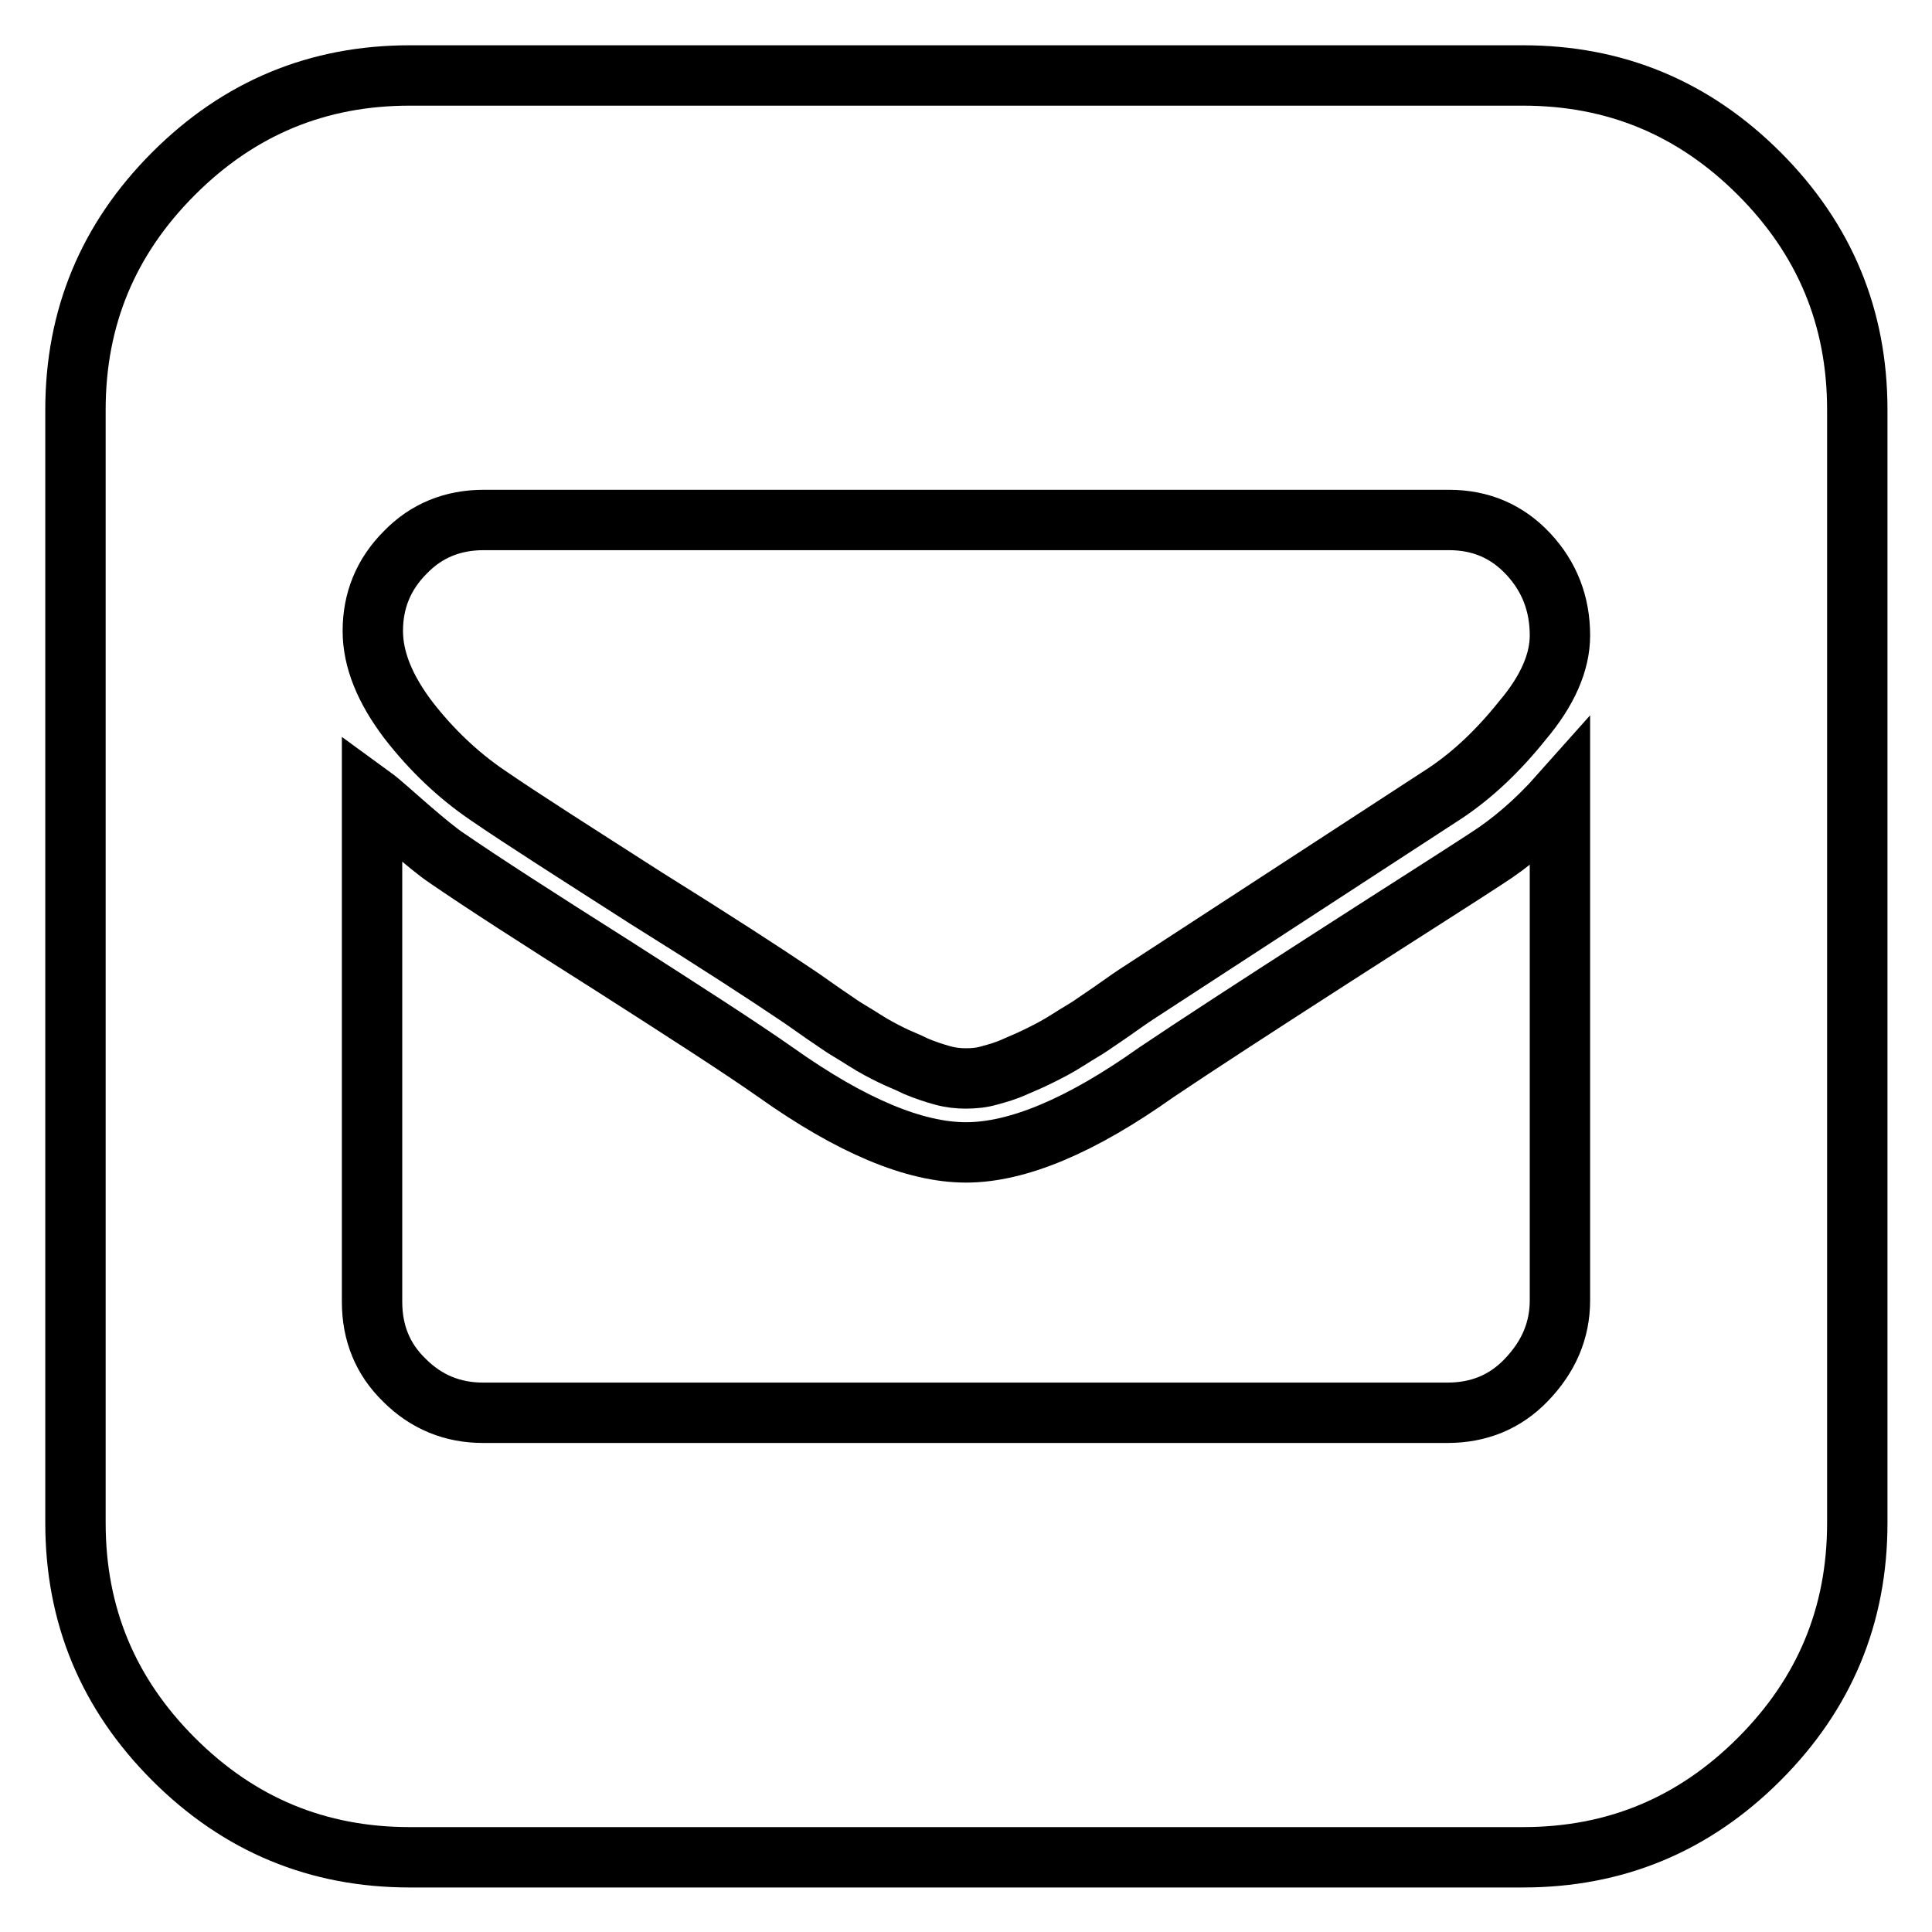
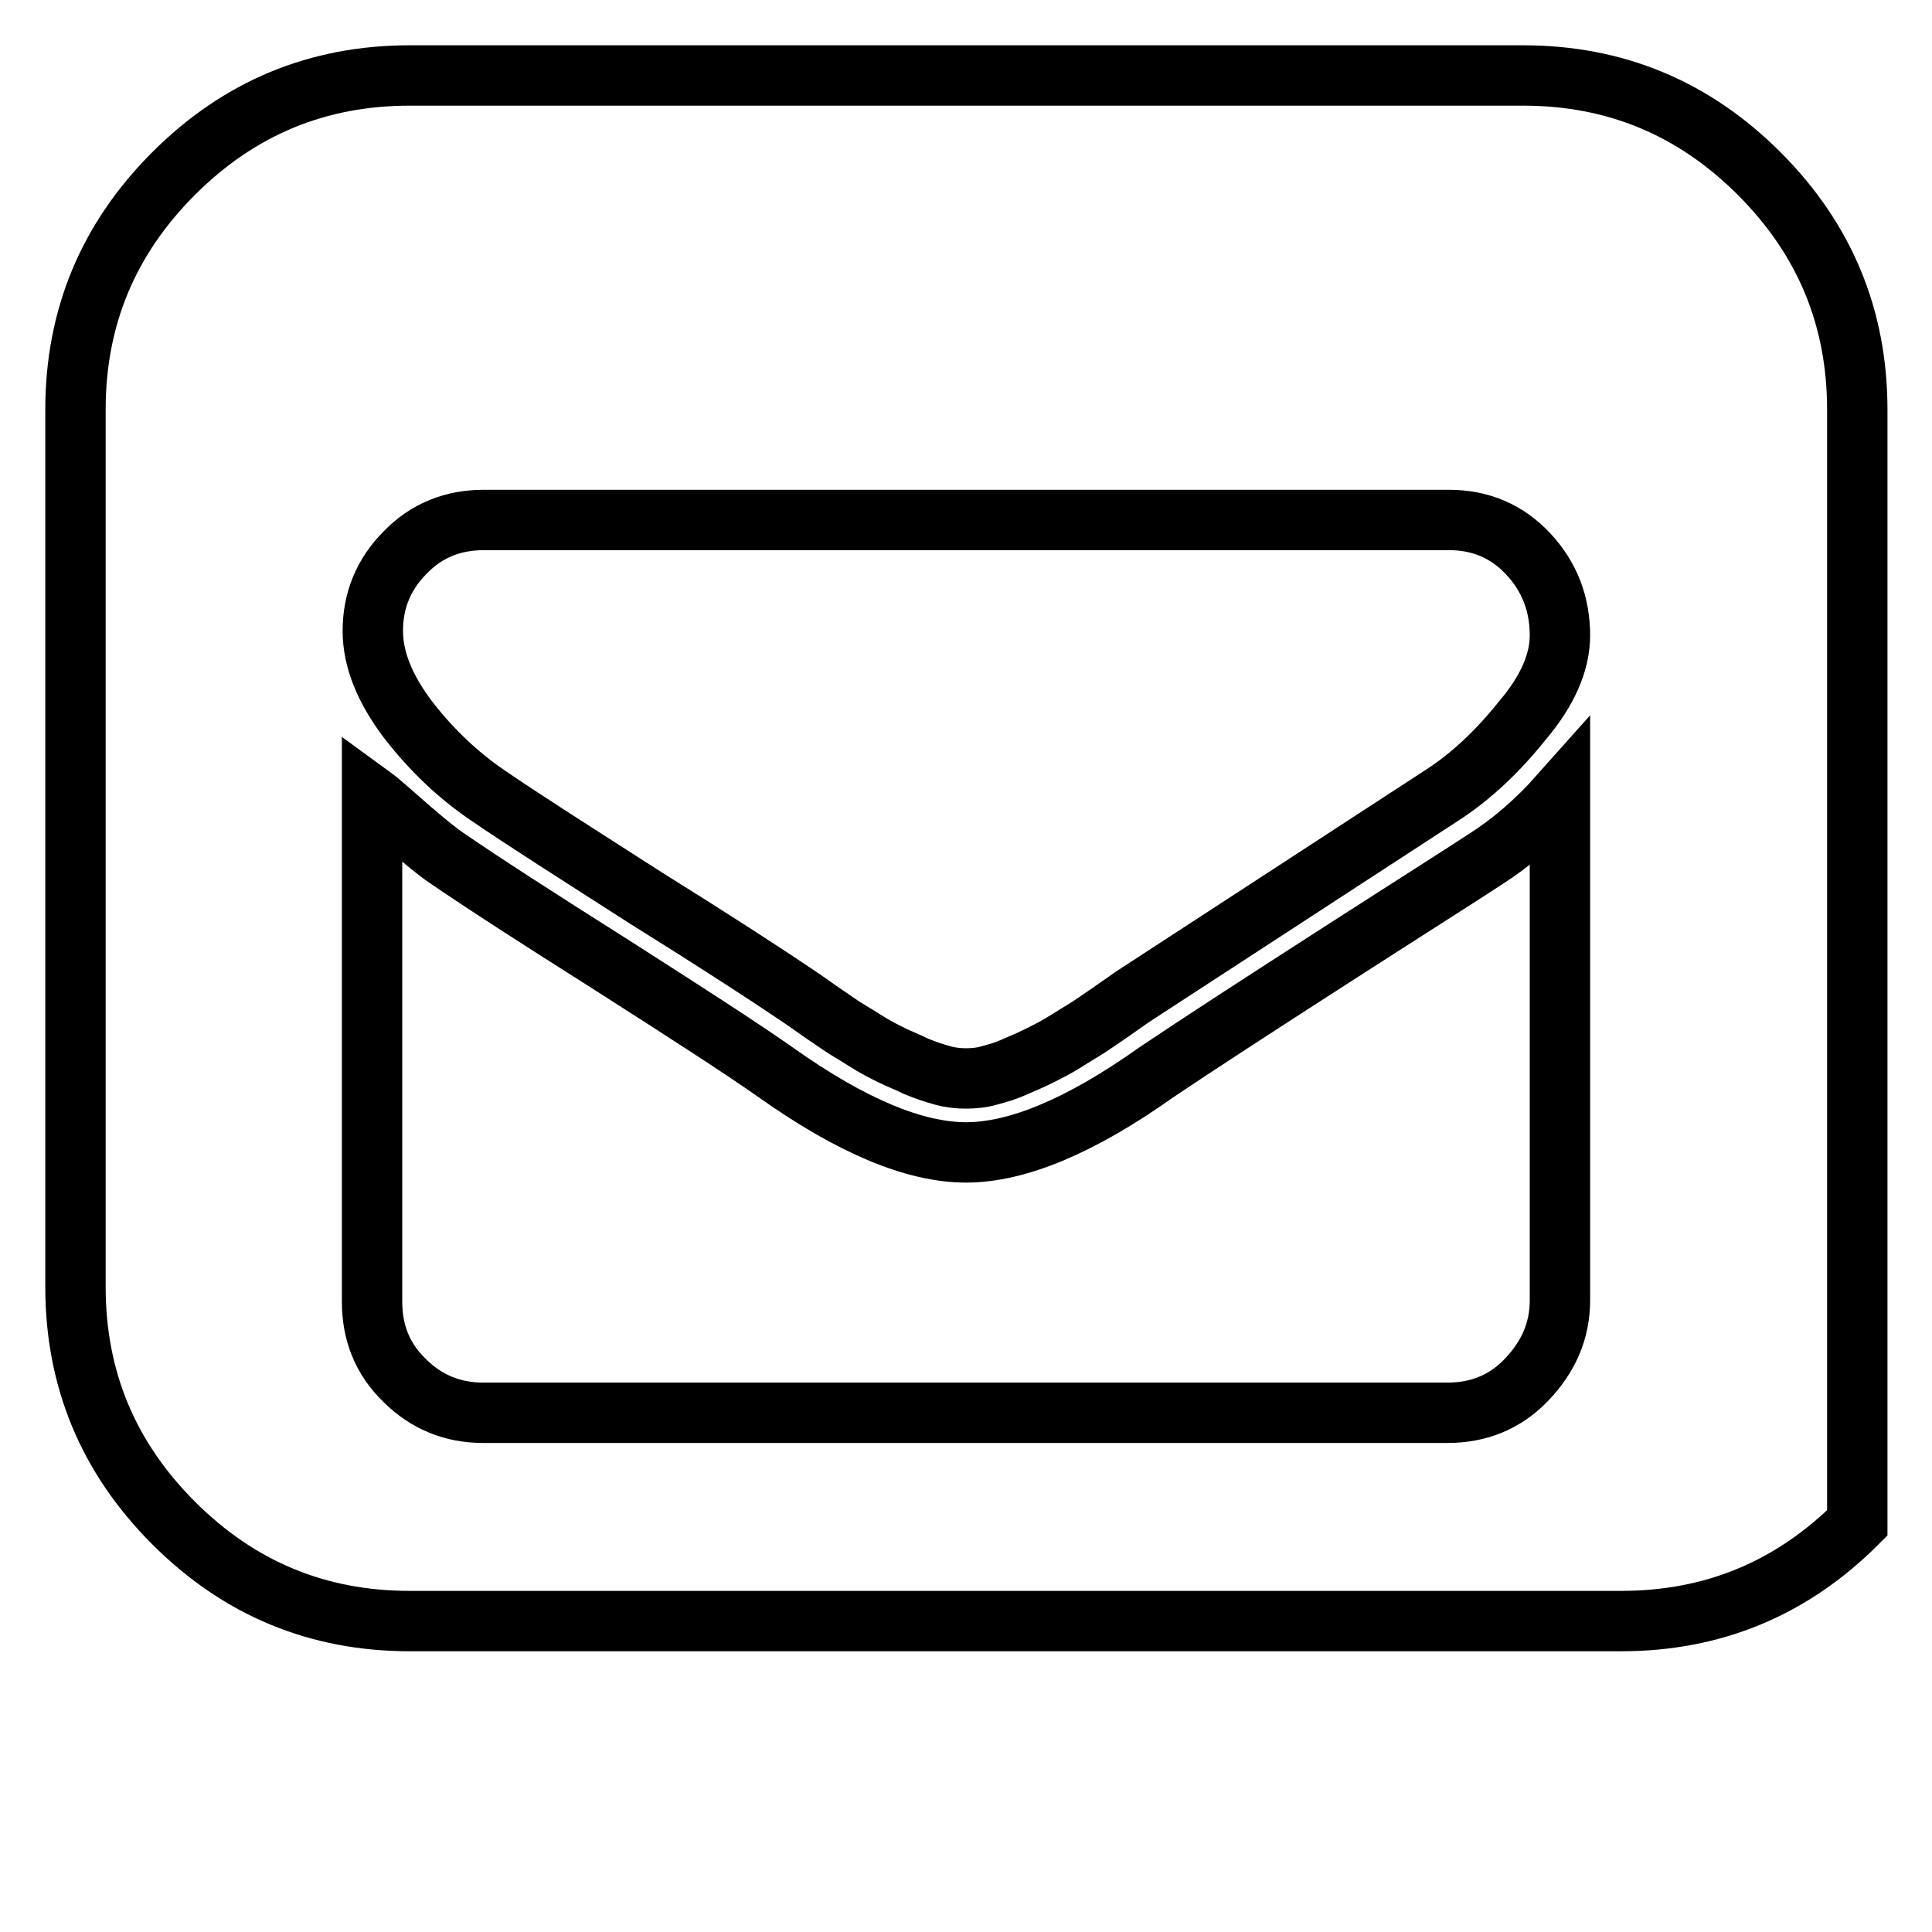
<svg xmlns="http://www.w3.org/2000/svg" version="1.1" x="0px" y="0px" viewBox="0 0 256 256" enable-background="new 0 0 256 256" xml:space="preserve">
  <g>
-     <path stroke-width="8" fill-opacity="0" stroke="#000000" d="M201.8,10c12.2,0,22.6,4.3,31.3,13c8.7,8.7,13,19.1,13,31.3v147.5c0,12.2-4.3,22.6-13,31.3 c-8.7,8.7-19.1,13-31.3,13H54.3c-12.2,0-22.6-4.3-31.3-13c-8.7-8.7-13-19.1-13-31.3V54.3c0-12.2,4.3-22.6,13-31.3 c8.7-8.7,19.1-13,31.3-13H201.8z M206.7,172.3v-67c-3.2,3.6-6.5,6.4-9.8,8.5c-3.5,2.3-10.3,6.6-20.4,13.1s-17.8,11.5-23.3,15.2 c-10,7.1-18.4,10.6-25.2,10.6c-6.8,0-15.2-3.5-25.2-10.6c-4.7-3.3-12-8-21.7-14.2c-9.8-6.2-17.1-10.9-21.9-14.2 c-1.2-0.8-2.9-2.2-5.1-4.1c-2.2-1.9-3.7-3.3-4.8-4.1v67c0,4.1,1.4,7.6,4.3,10.4c2.9,2.9,6.4,4.3,10.4,4.3h127.8 c4.1,0,7.6-1.4,10.4-4.3C205.2,179.8,206.7,176.3,206.7,172.3L206.7,172.3z M206.7,84.2c0-4.2-1.4-7.8-4.2-10.8 c-2.8-3-6.3-4.5-10.5-4.5H64.1c-4.1,0-7.6,1.4-10.4,4.3c-2.9,2.9-4.3,6.4-4.3,10.4c0,3.8,1.6,7.7,4.7,11.8c3.1,4,6.6,7.3,10.4,9.9 c4.8,3.3,11.9,7.8,21.1,13.7c9.3,5.8,15.9,10.1,19.9,12.8c0.3,0.2,1.2,0.8,2.6,1.8c1.4,1,2.5,1.7,3.2,2.2c0.7,0.5,1.8,1.1,3.2,2 c1.4,0.9,2.6,1.5,3.6,2c1,0.5,2.1,0.9,3.3,1.5c1.2,0.5,2.4,0.9,3.5,1.2c1.1,0.3,2.1,0.4,3.1,0.4c1,0,2.1-0.1,3.1-0.4 c1.1-0.3,2.2-0.6,3.5-1.2c1.2-0.5,2.3-1,3.3-1.5c1-0.5,2.2-1.1,3.6-2c1.4-0.9,2.5-1.5,3.2-2c0.7-0.5,1.8-1.2,3.2-2.2 c1.4-1,2.3-1.6,2.6-1.8l41-26.7c3.6-2.4,7-5.6,10.2-9.6C205.1,91.5,206.7,87.7,206.7,84.2L206.7,84.2z" />
+     <path stroke-width="8" fill-opacity="0" stroke="#000000" d="M201.8,10c12.2,0,22.6,4.3,31.3,13c8.7,8.7,13,19.1,13,31.3v147.5c-8.7,8.7-19.1,13-31.3,13H54.3c-12.2,0-22.6-4.3-31.3-13c-8.7-8.7-13-19.1-13-31.3V54.3c0-12.2,4.3-22.6,13-31.3 c8.7-8.7,19.1-13,31.3-13H201.8z M206.7,172.3v-67c-3.2,3.6-6.5,6.4-9.8,8.5c-3.5,2.3-10.3,6.6-20.4,13.1s-17.8,11.5-23.3,15.2 c-10,7.1-18.4,10.6-25.2,10.6c-6.8,0-15.2-3.5-25.2-10.6c-4.7-3.3-12-8-21.7-14.2c-9.8-6.2-17.1-10.9-21.9-14.2 c-1.2-0.8-2.9-2.2-5.1-4.1c-2.2-1.9-3.7-3.3-4.8-4.1v67c0,4.1,1.4,7.6,4.3,10.4c2.9,2.9,6.4,4.3,10.4,4.3h127.8 c4.1,0,7.6-1.4,10.4-4.3C205.2,179.8,206.7,176.3,206.7,172.3L206.7,172.3z M206.7,84.2c0-4.2-1.4-7.8-4.2-10.8 c-2.8-3-6.3-4.5-10.5-4.5H64.1c-4.1,0-7.6,1.4-10.4,4.3c-2.9,2.9-4.3,6.4-4.3,10.4c0,3.8,1.6,7.7,4.7,11.8c3.1,4,6.6,7.3,10.4,9.9 c4.8,3.3,11.9,7.8,21.1,13.7c9.3,5.8,15.9,10.1,19.9,12.8c0.3,0.2,1.2,0.8,2.6,1.8c1.4,1,2.5,1.7,3.2,2.2c0.7,0.5,1.8,1.1,3.2,2 c1.4,0.9,2.6,1.5,3.6,2c1,0.5,2.1,0.9,3.3,1.5c1.2,0.5,2.4,0.9,3.5,1.2c1.1,0.3,2.1,0.4,3.1,0.4c1,0,2.1-0.1,3.1-0.4 c1.1-0.3,2.2-0.6,3.5-1.2c1.2-0.5,2.3-1,3.3-1.5c1-0.5,2.2-1.1,3.6-2c1.4-0.9,2.5-1.5,3.2-2c0.7-0.5,1.8-1.2,3.2-2.2 c1.4-1,2.3-1.6,2.6-1.8l41-26.7c3.6-2.4,7-5.6,10.2-9.6C205.1,91.5,206.7,87.7,206.7,84.2L206.7,84.2z" />
  </g>
</svg>